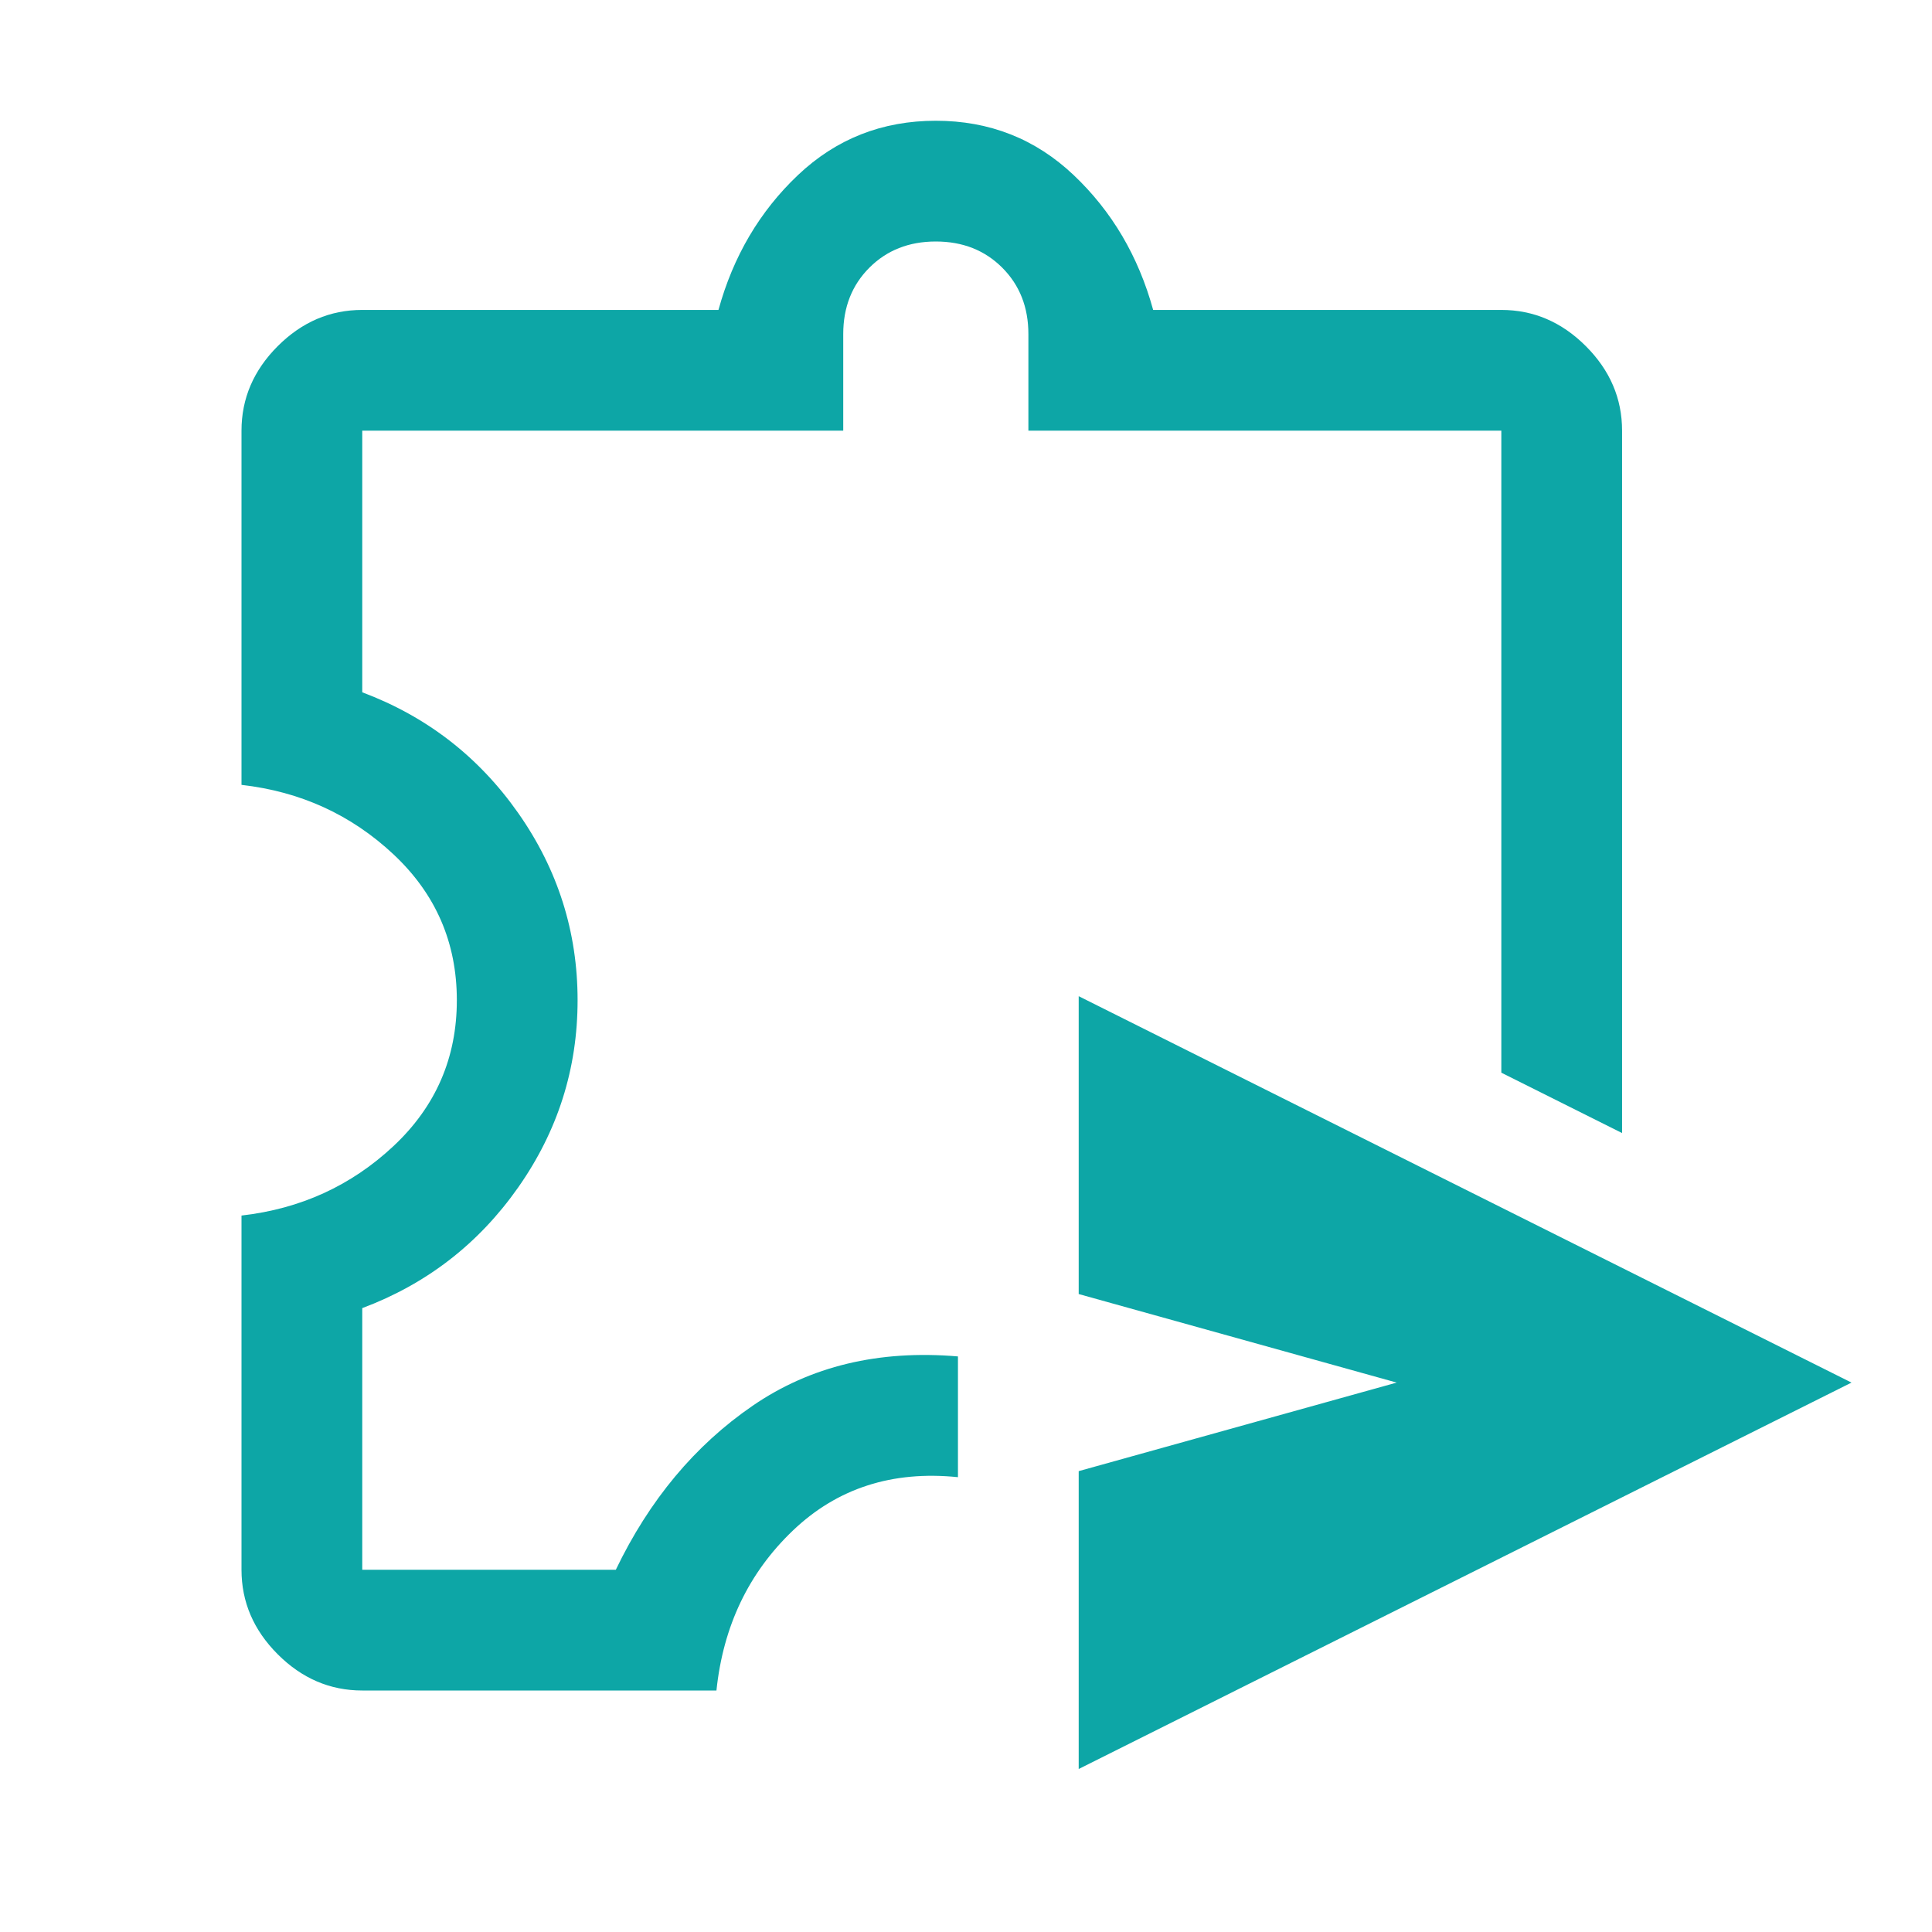
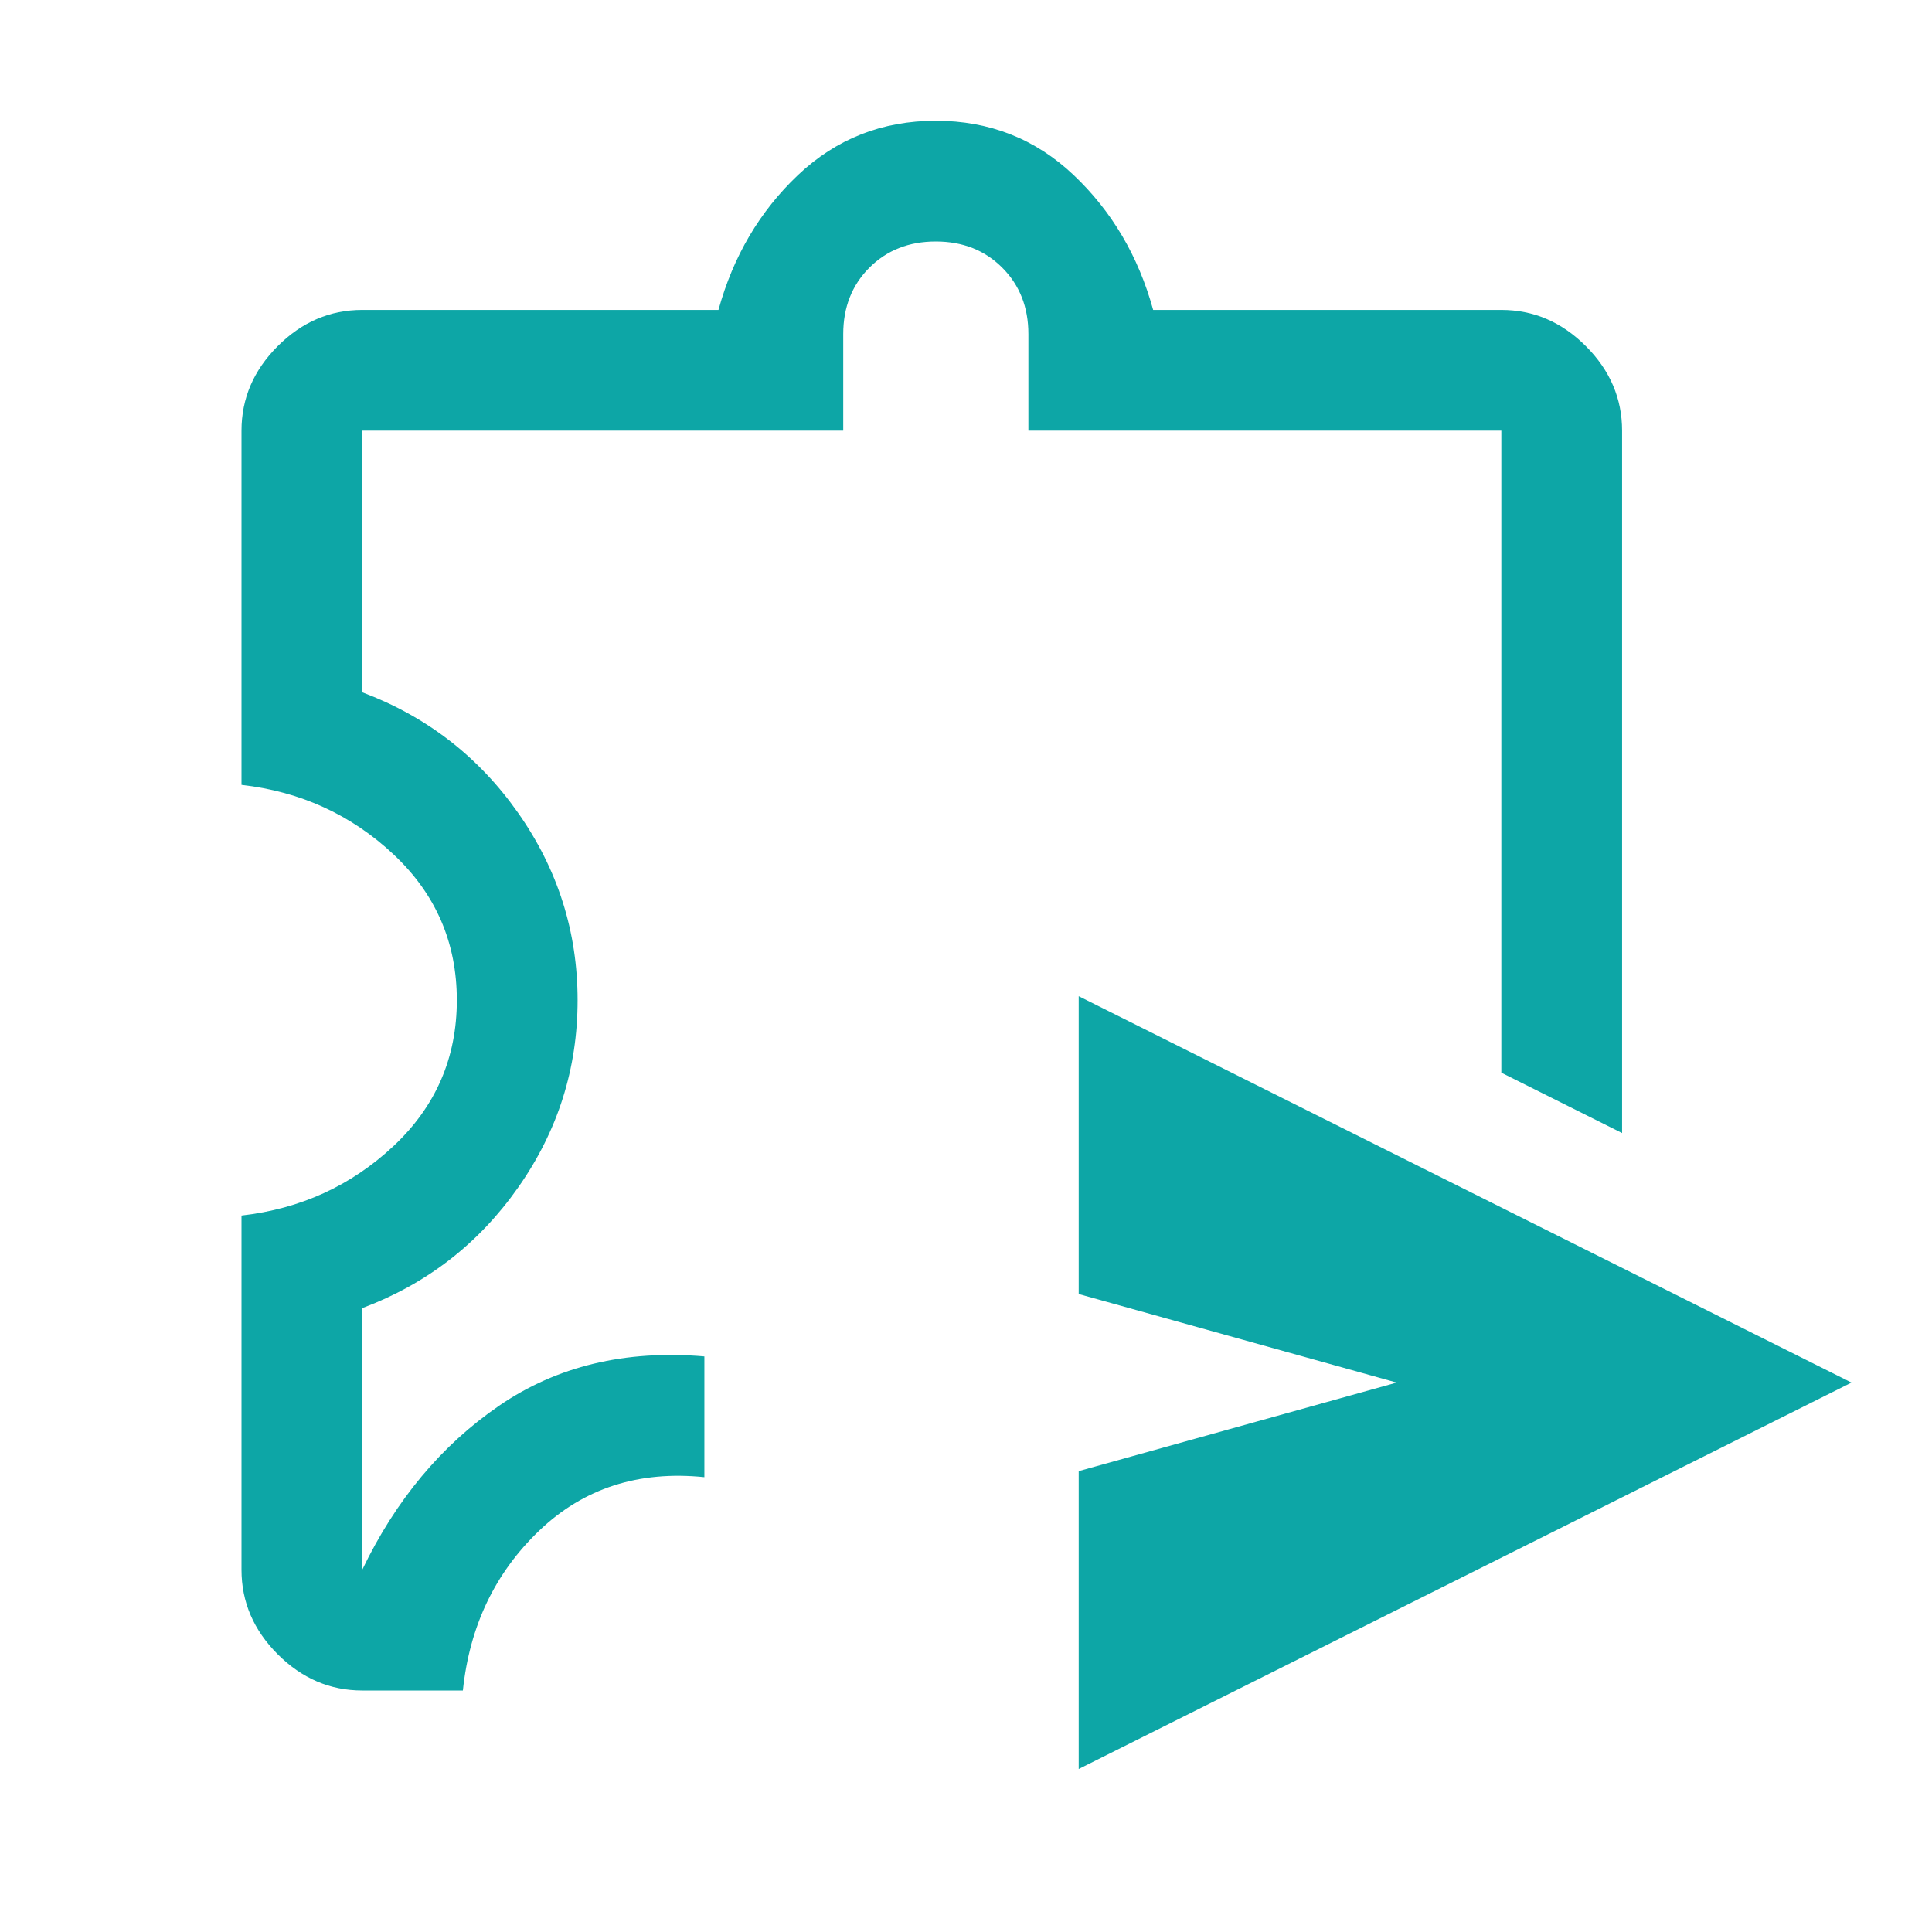
<svg xmlns="http://www.w3.org/2000/svg" viewBox="0 0 48 48" fill="none" id="Send-Time-Extension--Streamline-Outlined-Material">
  <desc>
    Send Time Extension Streamline Icon: https://streamlinehq.com
  </desc>
  <g id="send-time-extension">
-     <path id="Vector" d="M26.8 43.95v-7.4l7.9 -2.2 -7.9 -2.2v-7.4l19.2 9.6 -19.2 9.6ZM9 42c-0.8 0 -1.5 -0.3 -2.1 -0.9 -0.6 -0.6 -0.9 -1.3 -0.9 -2.1v-8.8c1.467 -0.167 2.725 -0.742 3.775 -1.725 1.05 -0.983 1.575 -2.192 1.575 -3.625s-0.525 -2.642 -1.575 -3.625C8.725 20.242 7.467 19.667 6 19.5v-8.8c0 -0.8 0.3 -1.5 0.9 -2.1 0.6 -0.6 1.3 -0.9 2.1 -0.9h8.85c0.367 -1.333 1.025 -2.45 1.975 -3.35 0.95 -0.9 2.092 -1.35 3.425 -1.35s2.475 0.45 3.425 1.35c0.95 0.9 1.608 2.017 1.975 3.35h8.65c0.8 0 1.5 0.3 2.1 0.9 0.6 0.6 0.9 1.3 0.9 2.1v17.45l-3 -1.5V10.7H25.55V8.3c0 -0.667 -0.217 -1.217 -0.65 -1.65S23.917 6 23.25 6s-1.217 0.217 -1.65 0.65 -0.65 0.983 -0.65 1.65v2.4H9v6.5c1.6 0.6 2.892 1.6 3.875 3 0.983 1.4 1.475 2.95 1.475 4.65 0 1.7 -0.492 3.25 -1.475 4.65 -0.983 1.4 -2.275 2.4 -3.875 3V39h6.3c0.833 -1.733 1.967 -3.092 3.4 -4.075 1.433 -0.983 3.133 -1.392 5.1 -1.225v3c-1.633 -0.167 -3 0.275 -4.1 1.325 -1.1 1.05 -1.733 2.375 -1.9 3.975H9Z" fill="#0da6a6" stroke-width="1" />
+     <path id="Vector" d="M26.8 43.95v-7.4l7.9 -2.2 -7.9 -2.2v-7.4l19.2 9.6 -19.2 9.6ZM9 42c-0.8 0 -1.5 -0.3 -2.1 -0.9 -0.6 -0.6 -0.9 -1.3 -0.9 -2.1v-8.8c1.467 -0.167 2.725 -0.742 3.775 -1.725 1.05 -0.983 1.575 -2.192 1.575 -3.625s-0.525 -2.642 -1.575 -3.625C8.725 20.242 7.467 19.667 6 19.5v-8.8c0 -0.8 0.3 -1.5 0.9 -2.1 0.6 -0.6 1.3 -0.9 2.1 -0.9h8.85c0.367 -1.333 1.025 -2.45 1.975 -3.35 0.95 -0.9 2.092 -1.35 3.425 -1.35s2.475 0.45 3.425 1.35c0.95 0.9 1.608 2.017 1.975 3.35h8.65c0.8 0 1.5 0.3 2.1 0.9 0.6 0.6 0.9 1.3 0.9 2.1v17.45l-3 -1.5V10.7H25.55V8.3c0 -0.667 -0.217 -1.217 -0.65 -1.65S23.917 6 23.25 6s-1.217 0.217 -1.65 0.65 -0.65 0.983 -0.65 1.65v2.4H9v6.5c1.6 0.6 2.892 1.6 3.875 3 0.983 1.4 1.475 2.95 1.475 4.65 0 1.7 -0.492 3.25 -1.475 4.65 -0.983 1.4 -2.275 2.4 -3.875 3V39c0.833 -1.733 1.967 -3.092 3.4 -4.075 1.433 -0.983 3.133 -1.392 5.1 -1.225v3c-1.633 -0.167 -3 0.275 -4.1 1.325 -1.1 1.05 -1.733 2.375 -1.9 3.975H9Z" fill="#0da6a6" stroke-width="1" />
  </g>
</svg>